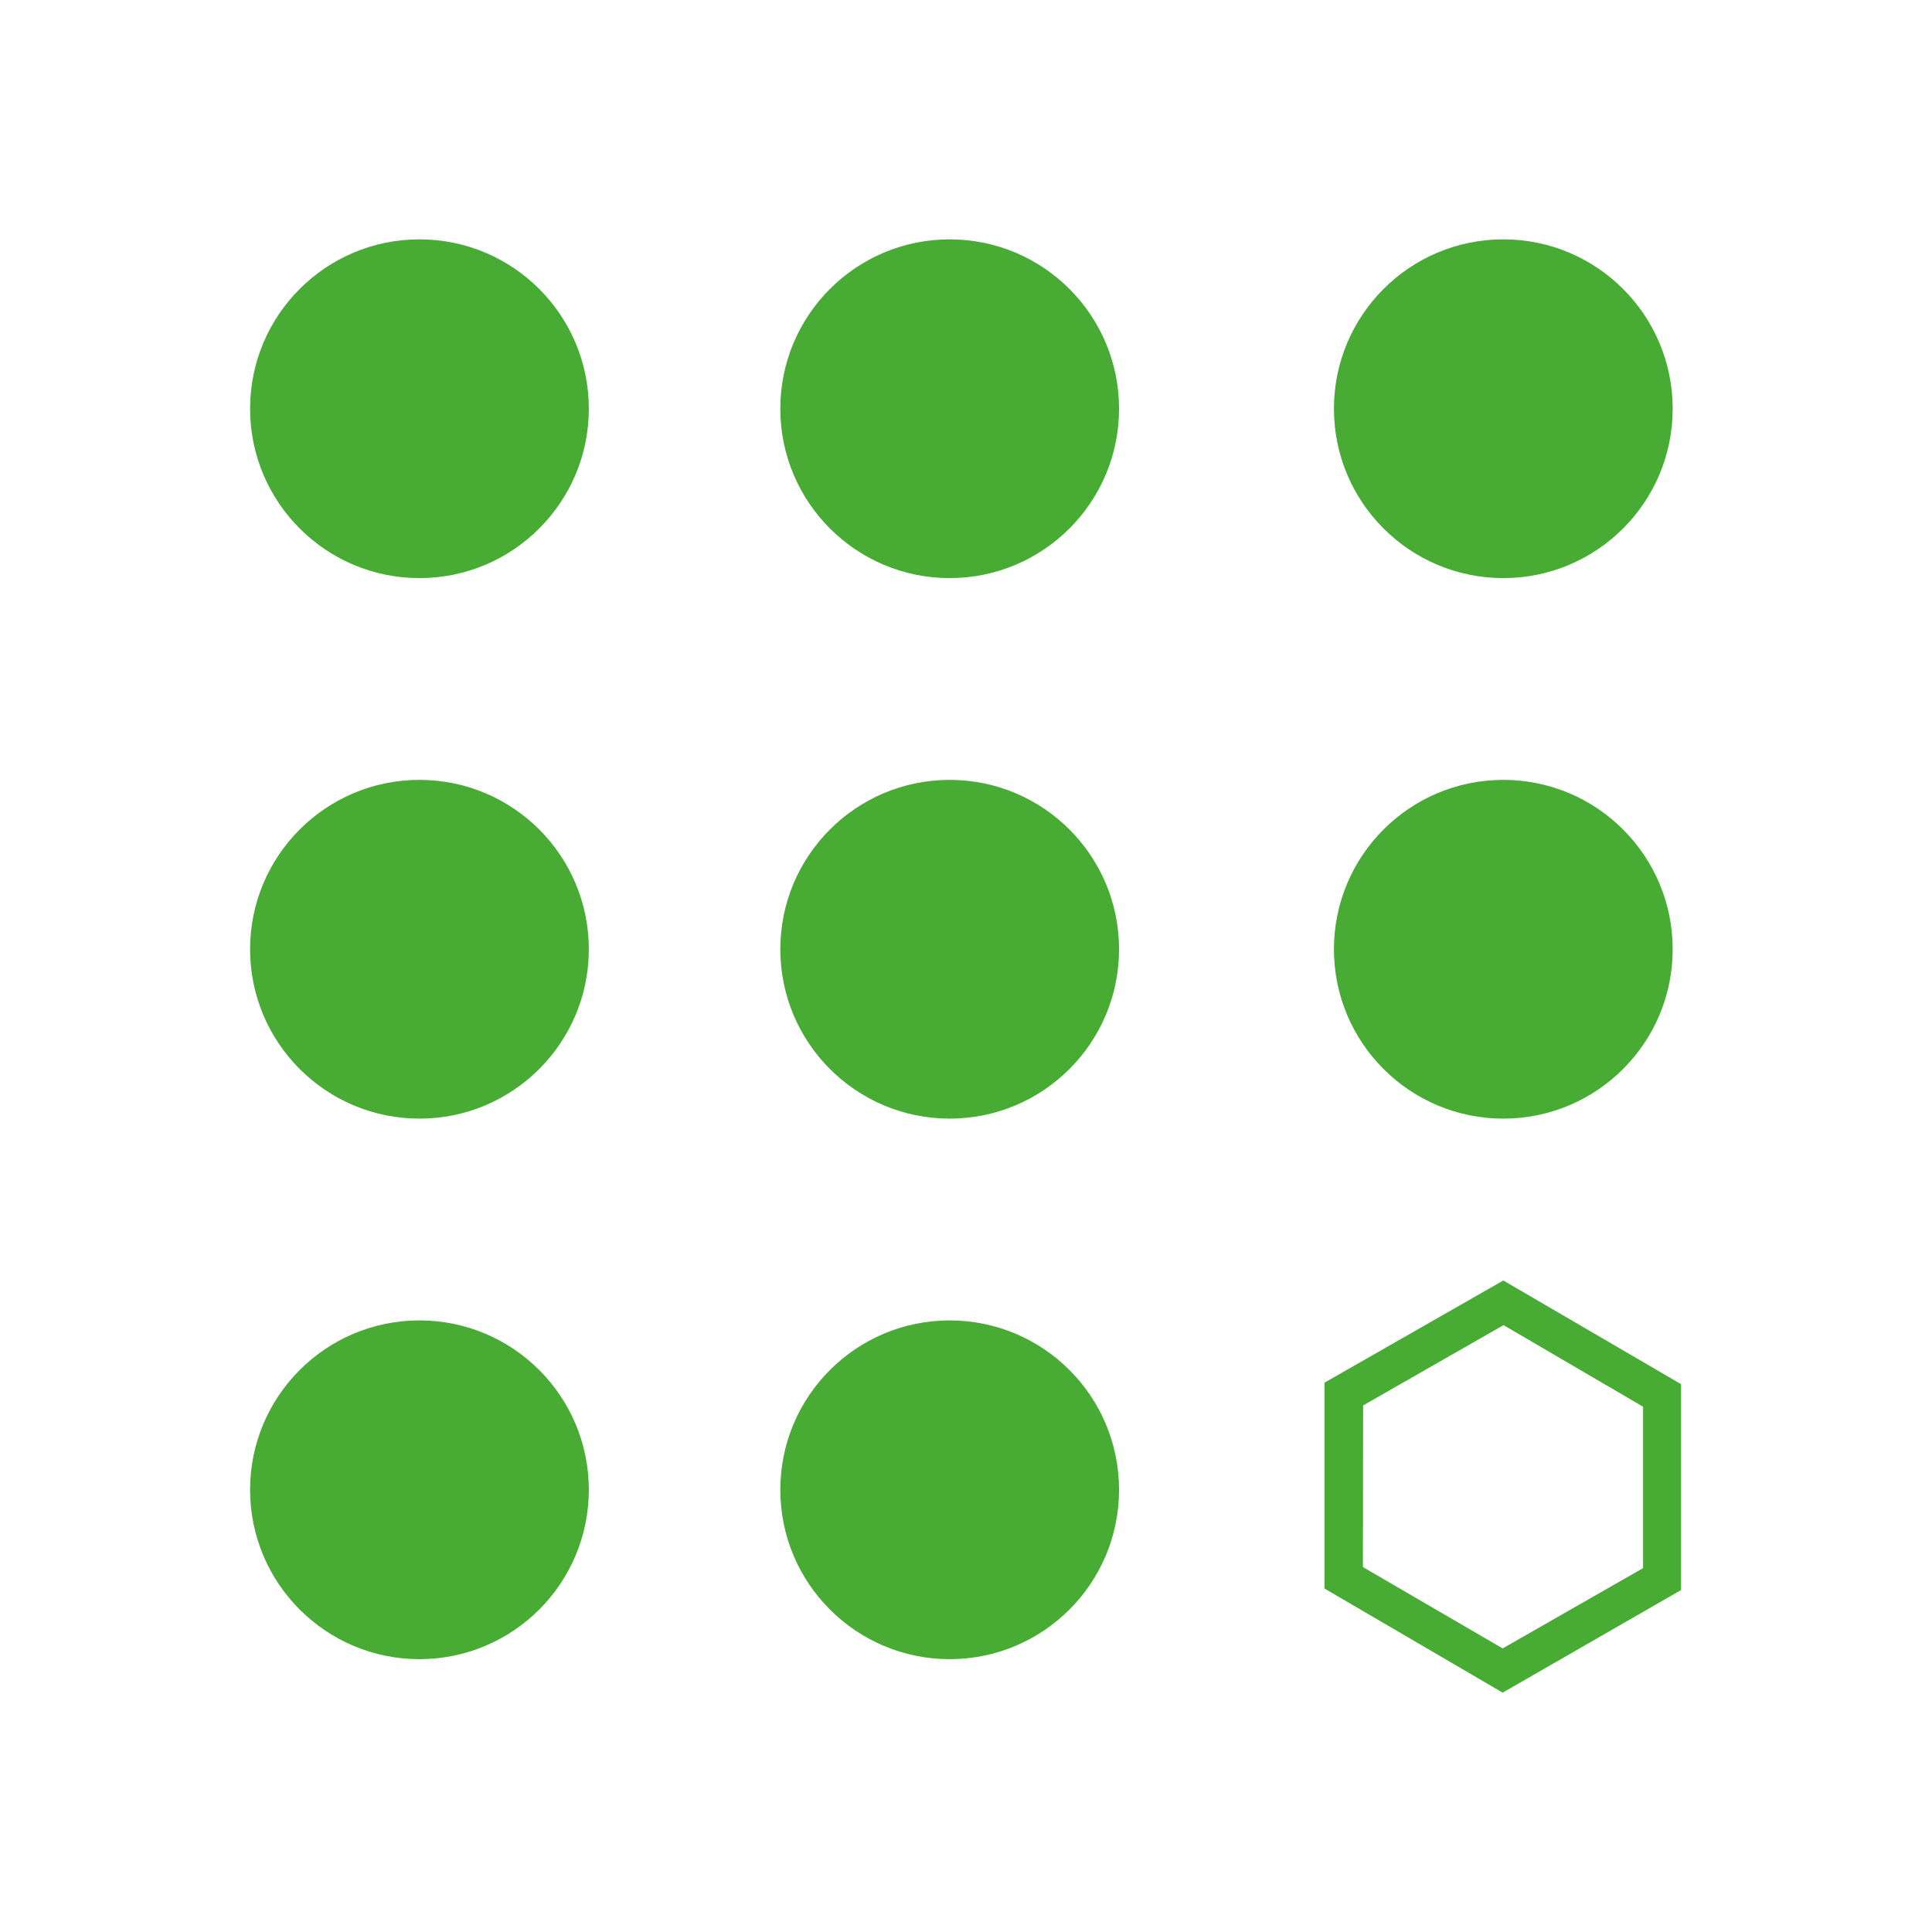
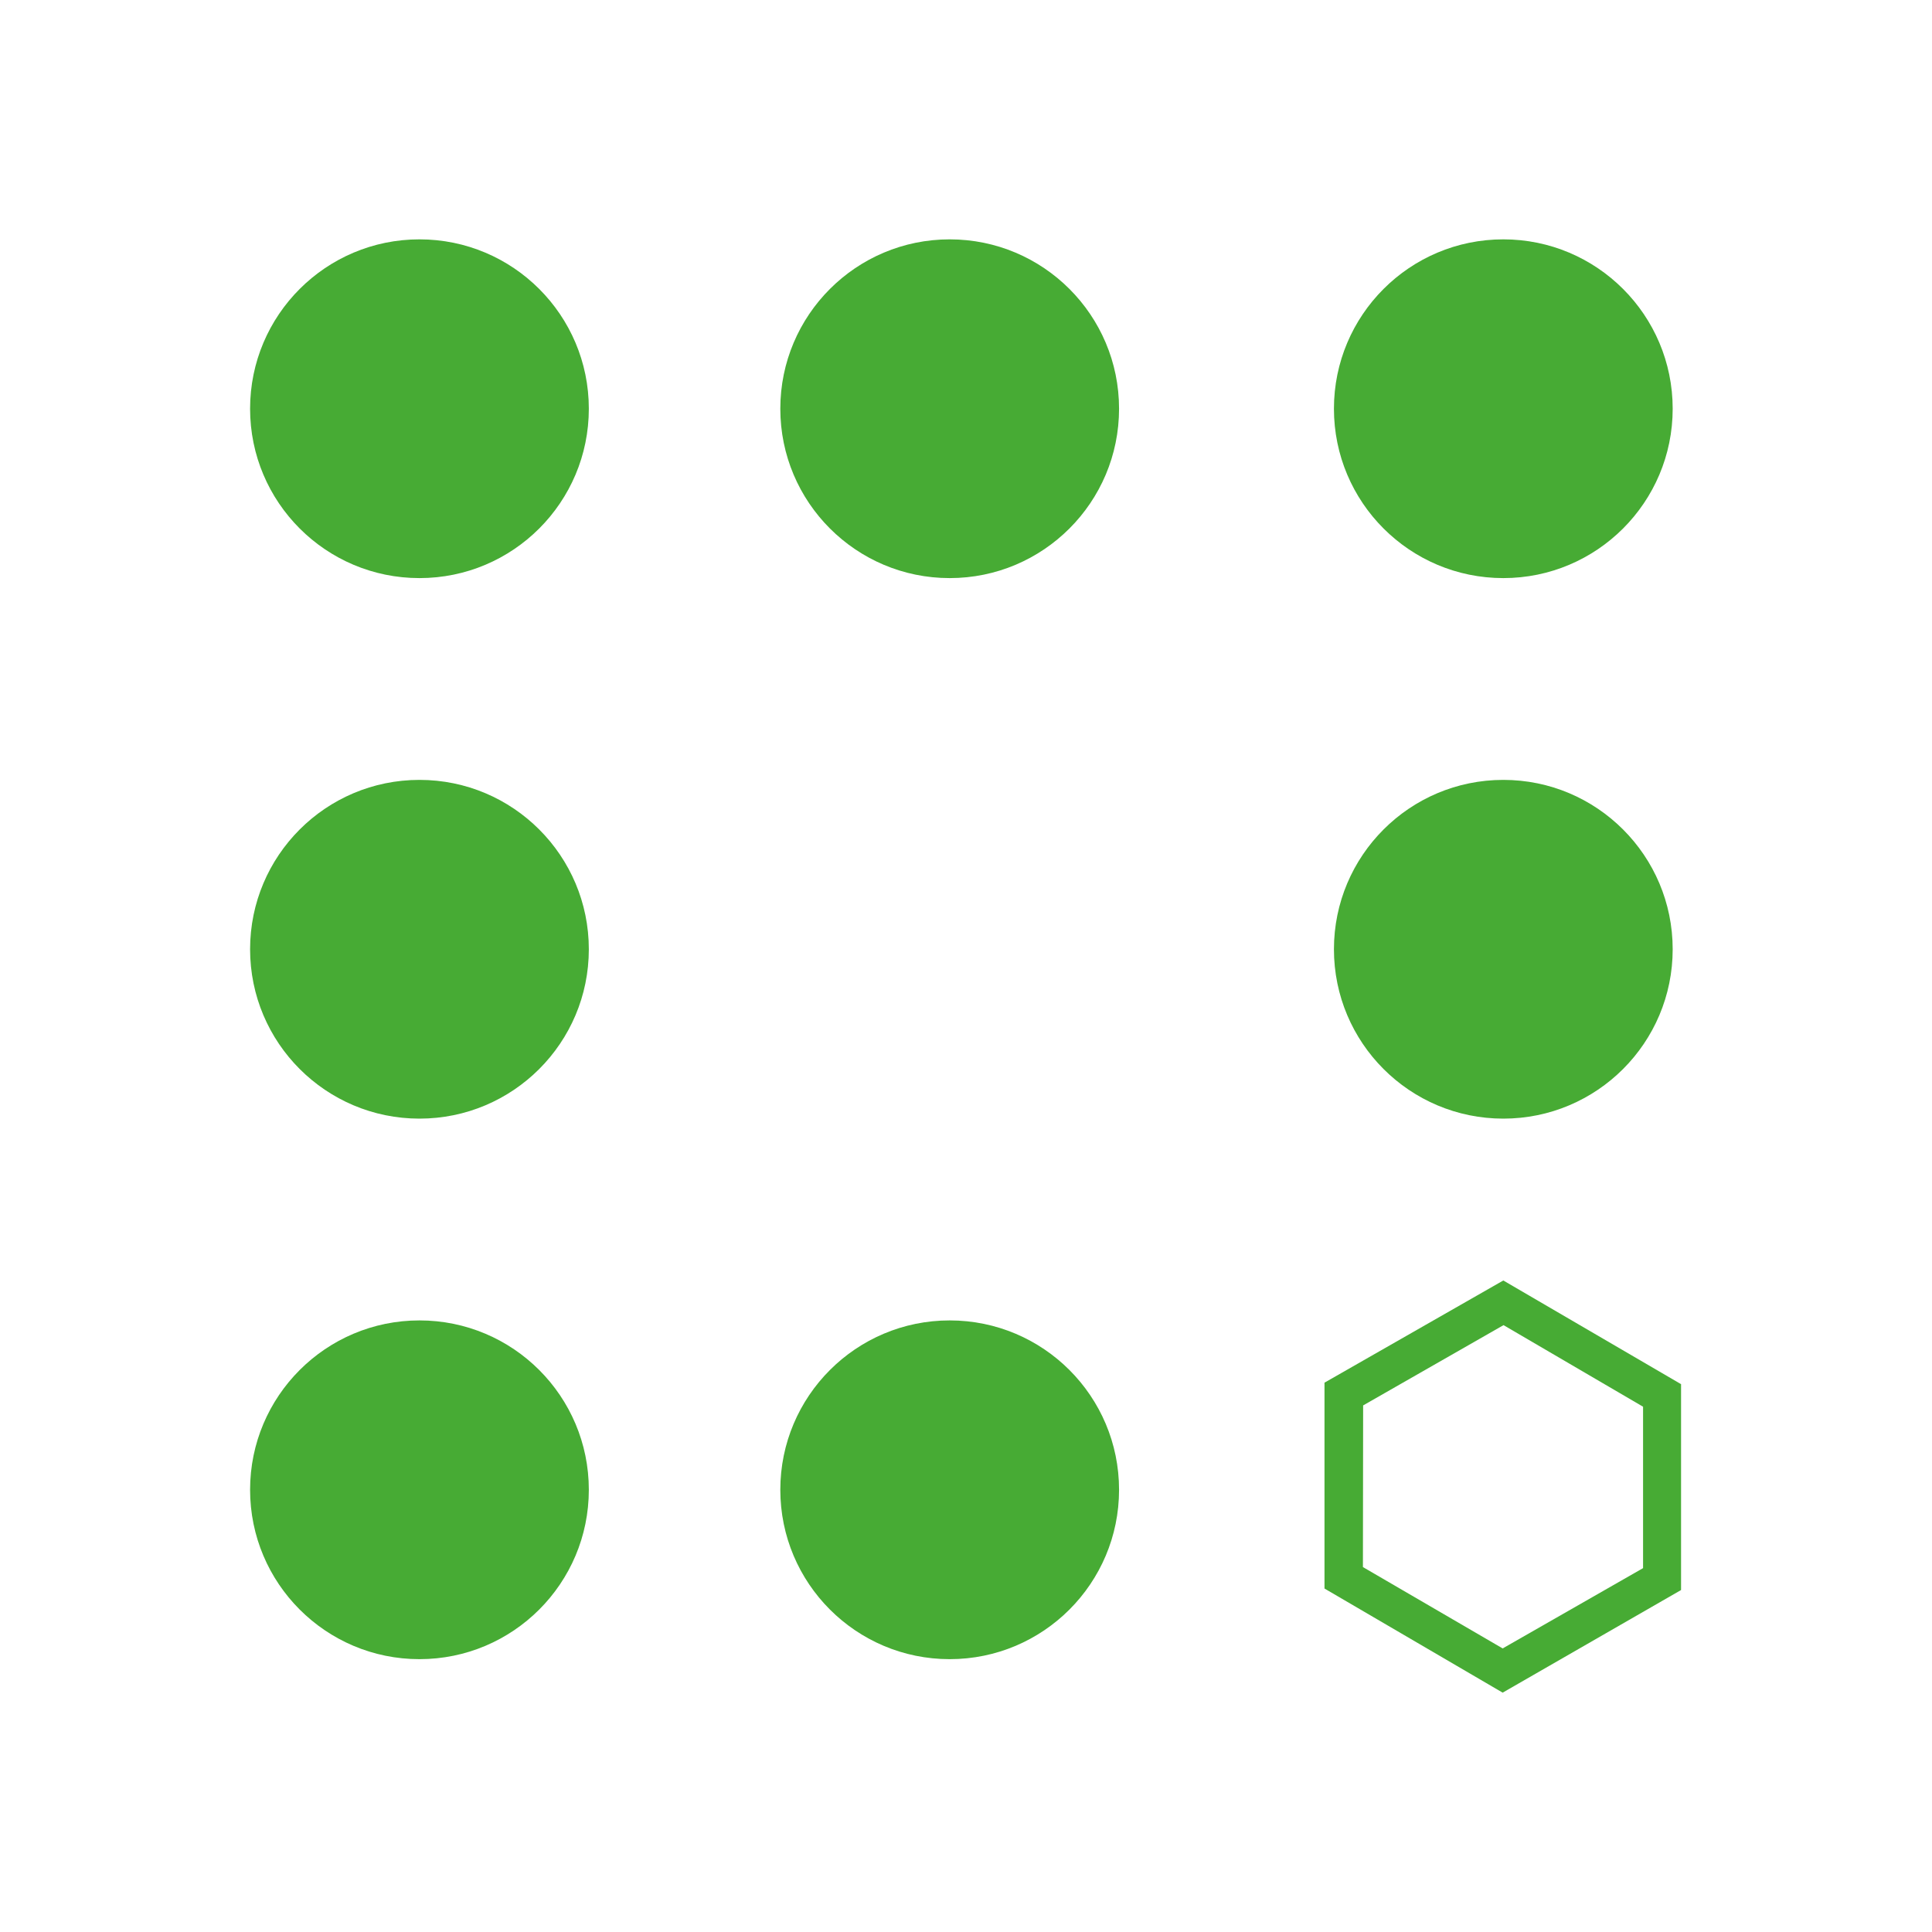
<svg xmlns="http://www.w3.org/2000/svg" id="レイヤー_1" data-name="レイヤー 1" viewBox="0 0 90 90">
  <defs>
    <style>.cls-1{fill:#47ab34;}</style>
  </defs>
  <circle class="cls-1" cx="19.54" cy="19.04" r="7.89" />
  <circle class="cls-1" cx="44.24" cy="19.04" r="7.89" />
  <circle class="cls-1" cx="70.03" cy="19.04" r="7.89" />
  <circle class="cls-1" cx="19.54" cy="44.22" r="7.89" />
-   <circle class="cls-1" cx="44.24" cy="44.22" r="7.89" />
  <circle class="cls-1" cx="70.03" cy="44.22" r="7.89" />
  <circle class="cls-1" cx="19.54" cy="69.4" r="7.89" />
  <circle class="cls-1" cx="44.24" cy="69.4" r="7.89" />
  <path class="cls-1" d="M70,78.85,61.7,74l0-9.59,8.33-4.76,8.28,4.83,0,9.59ZM63.49,73,70,76.79l6.54-3.74,0-7.52-6.5-3.8-6.54,3.74Z" />
</svg>